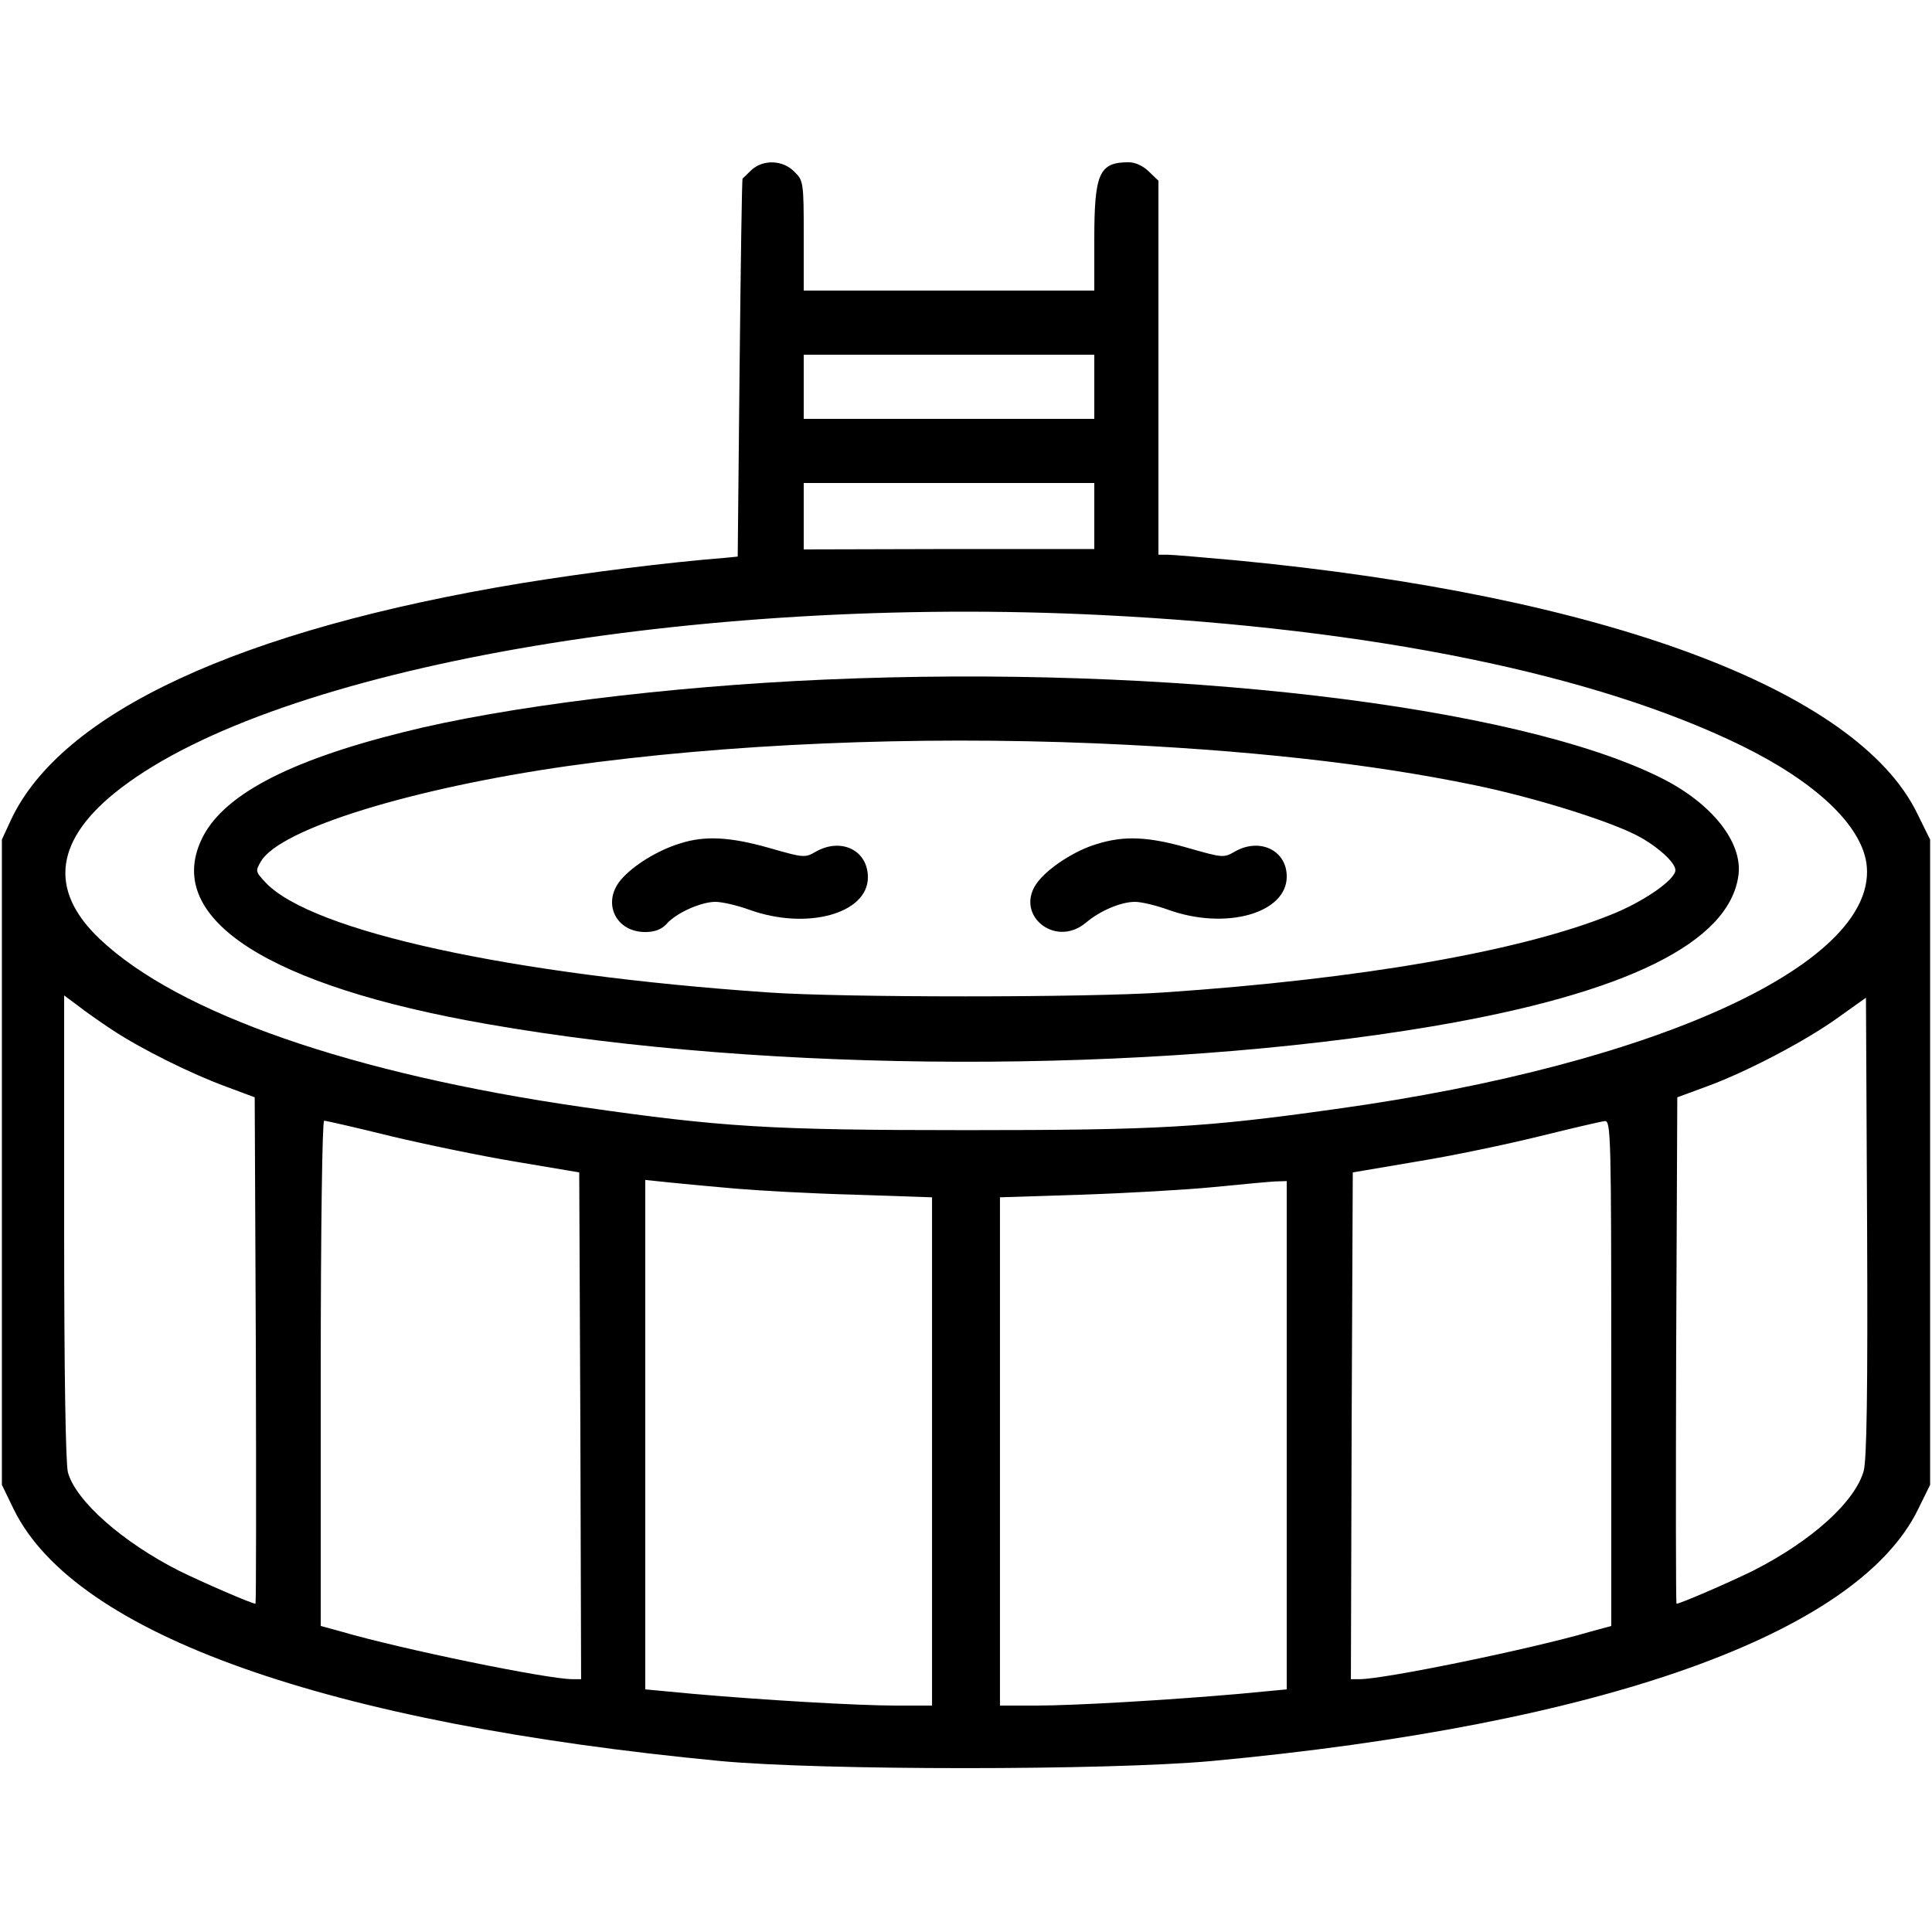
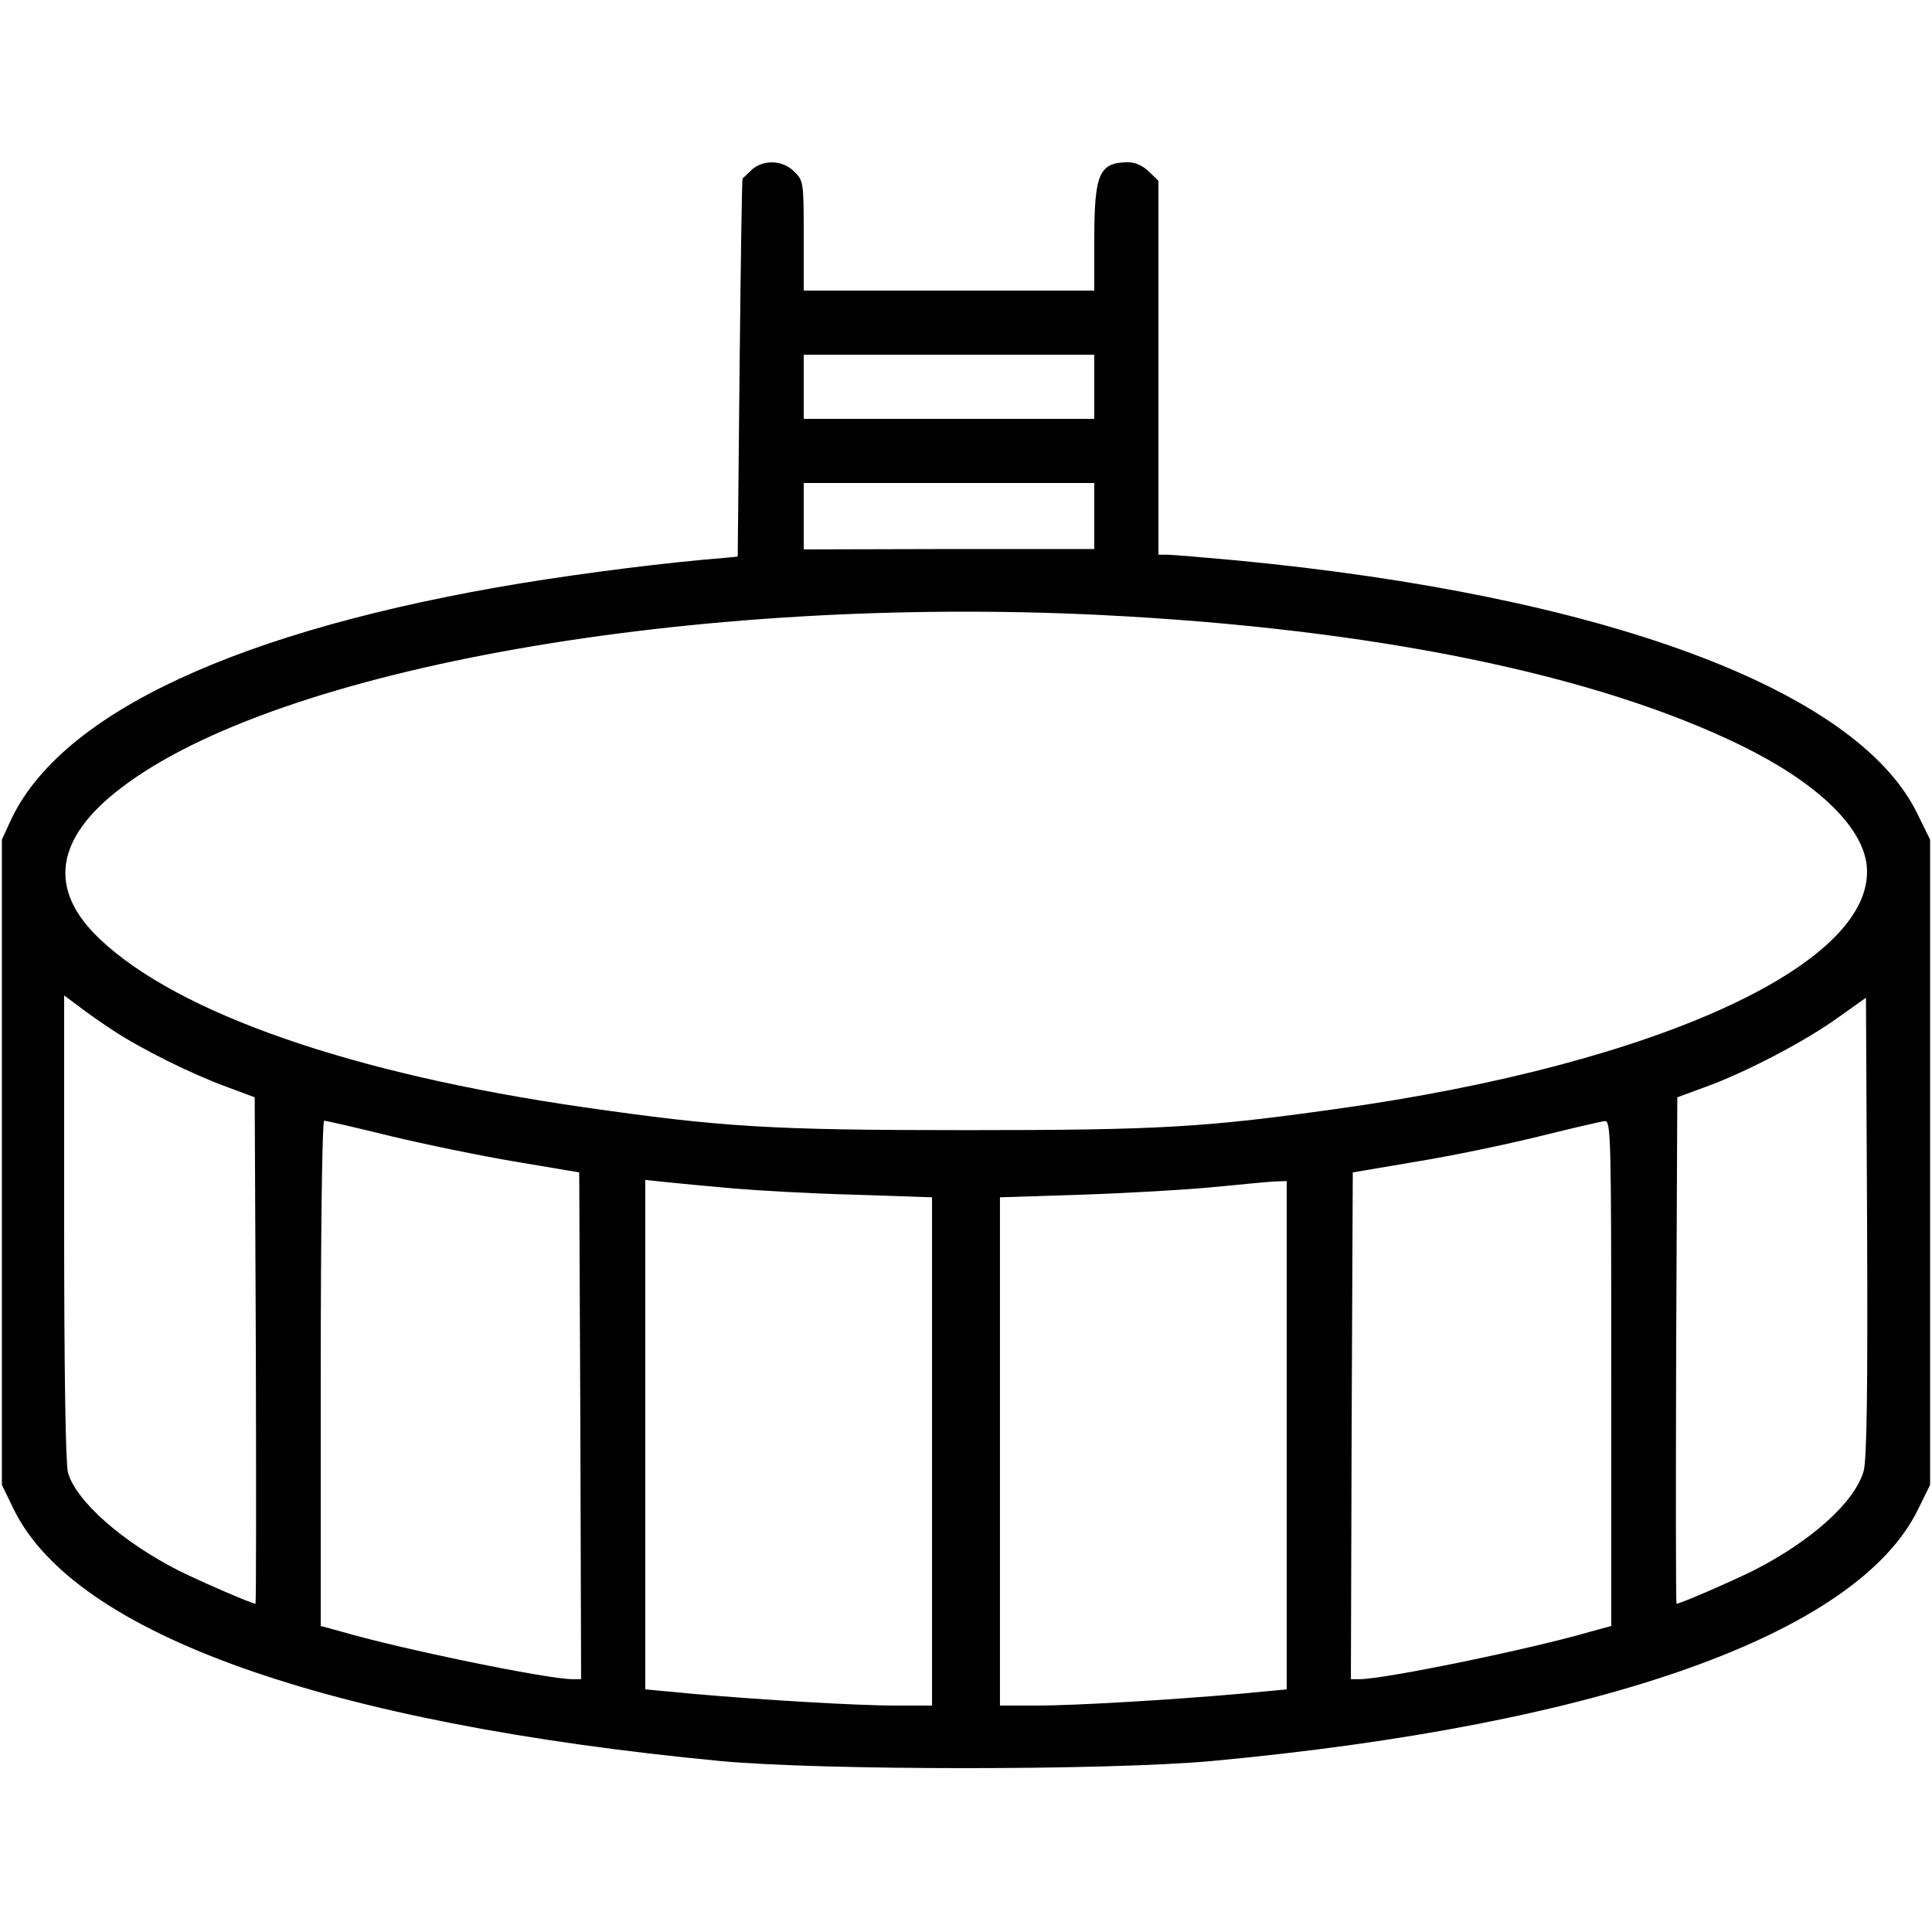
<svg xmlns="http://www.w3.org/2000/svg" version="1.0" width="512pt" height="512pt" viewBox="0 0 512 512" preserveAspectRatio="xMidYMid meet">
  <g transform="translate(0,512) scale(0.1,-0.1)" fill="#000000" stroke="none">
    <path d="M1992 4670 c-12 -12 -23 -22 -24 -23 -2 -1 -5 -227 -8 -502 l-5 -500 -30 -3 c-162 -13 -366 -39 -540 -67 -748 -123 -1224 -343 -1357 -630 l-23 -50 0 -855 0 -855 32 -66 c163 -330 828 -566 1873 -666 269 -25 1024 -25 1300 0 1035 96 1712 337 1873 667 l32 65 0 855 0 855 -34 69 c-160 329 -832 578 -1805 671 -88 8 -170 15 -183 15 l-23 0 0 495 0 496 -25 24 c-15 15 -36 25 -54 25 -78 0 -91 -29 -91 -205 l0 -135 -385 0 -385 0 0 145 c0 142 -1 147 -25 170 -30 31 -82 33 -113 5z m908 -575 l0 -85 -385 0 -385 0 0 85 0 85 385 0 385 0 0 -85z m0 -342 l0 -88 -385 0 -385 -1 0 88 0 88 385 0 385 0 0 -87z m21 -263 c718 -36 1308 -157 1694 -346 196 -96 315 -209 331 -310 39 -262 -546 -534 -1406 -653 -348 -49 -471 -56 -980 -56 -520 0 -646 8 -1015 61 -611 88 -1072 248 -1280 445 -139 131 -120 267 56 401 416 318 1518 512 2600 458z m-2624 -1099 c77 -51 210 -117 303 -151 l75 -28 3 -671 c1 -369 1 -671 -1 -671 -10 0 -141 57 -202 87 -150 76 -274 185 -295 261 -6 23 -10 261 -10 651 l0 613 35 -26 c19 -15 60 -44 92 -65z m4642 -1169 c-23 -82 -138 -186 -294 -265 -61 -30 -192 -87 -202 -87 -2 0 -2 302 -1 671 l3 671 76 28 c105 38 264 121 351 184 l73 52 3 -605 c2 -445 -1 -618 -9 -649z m-3903 887 c92 -22 242 -53 333 -68 l166 -28 3 -672 2 -671 -23 0 c-66 0 -455 80 -612 126 l-55 15 0 670 c0 382 4 669 9 669 5 0 84 -18 177 -41z m3234 -628 l0 -670 -55 -15 c-157 -46 -546 -126 -612 -126 l-23 0 2 672 3 671 171 29 c93 15 240 46 325 67 85 21 162 39 172 40 16 1 17 -37 17 -668z m-2320 489 c58 -5 198 -13 313 -16 l207 -7 0 -674 0 -673 -92 0 c-108 0 -358 15 -540 31 l-128 12 0 675 0 675 68 -7 c37 -4 114 -11 172 -16z m1460 -653 l0 -674 -127 -12 c-183 -16 -433 -31 -540 -31 l-93 0 0 673 0 674 218 7 c119 4 276 13 347 20 72 7 145 14 163 15 l32 1 0 -673z" />
-     <path d="M2185 3319 c-415 -18 -849 -72 -1115 -139 -310 -77 -484 -170 -537 -287 -96 -209 179 -386 759 -487 747 -131 1750 -133 2503 -6 514 87 788 222 812 400 12 88 -71 192 -206 259 -385 192 -1306 300 -2216 260z m720 -169 c397 -17 724 -53 1004 -111 155 -32 348 -92 427 -132 53 -27 104 -72 104 -93 0 -25 -84 -84 -173 -119 -242 -97 -665 -170 -1182 -205 -203 -14 -853 -14 -1050 0 -683 47 -1207 162 -1330 290 -28 30 -29 31 -13 58 52 86 400 193 813 252 421 59 916 80 1400 60z" />
-     <path d="M1803 2885 c-60 -18 -126 -59 -158 -97 -50 -60 -14 -138 65 -138 25 0 43 7 56 21 25 29 91 59 130 59 17 0 57 -9 90 -21 153 -55 314 -10 314 86 0 72 -71 106 -138 68 -29 -17 -33 -16 -124 10 -102 29 -170 33 -235 12z" />
-     <path d="M2906 2883 c-57 -17 -125 -61 -155 -99 -67 -85 44 -179 127 -109 38 32 93 55 130 55 16 0 55 -9 88 -21 153 -55 314 -9 314 88 0 70 -72 104 -138 66 -29 -17 -33 -16 -124 10 -105 30 -169 33 -242 10z" />
  </g>
</svg>